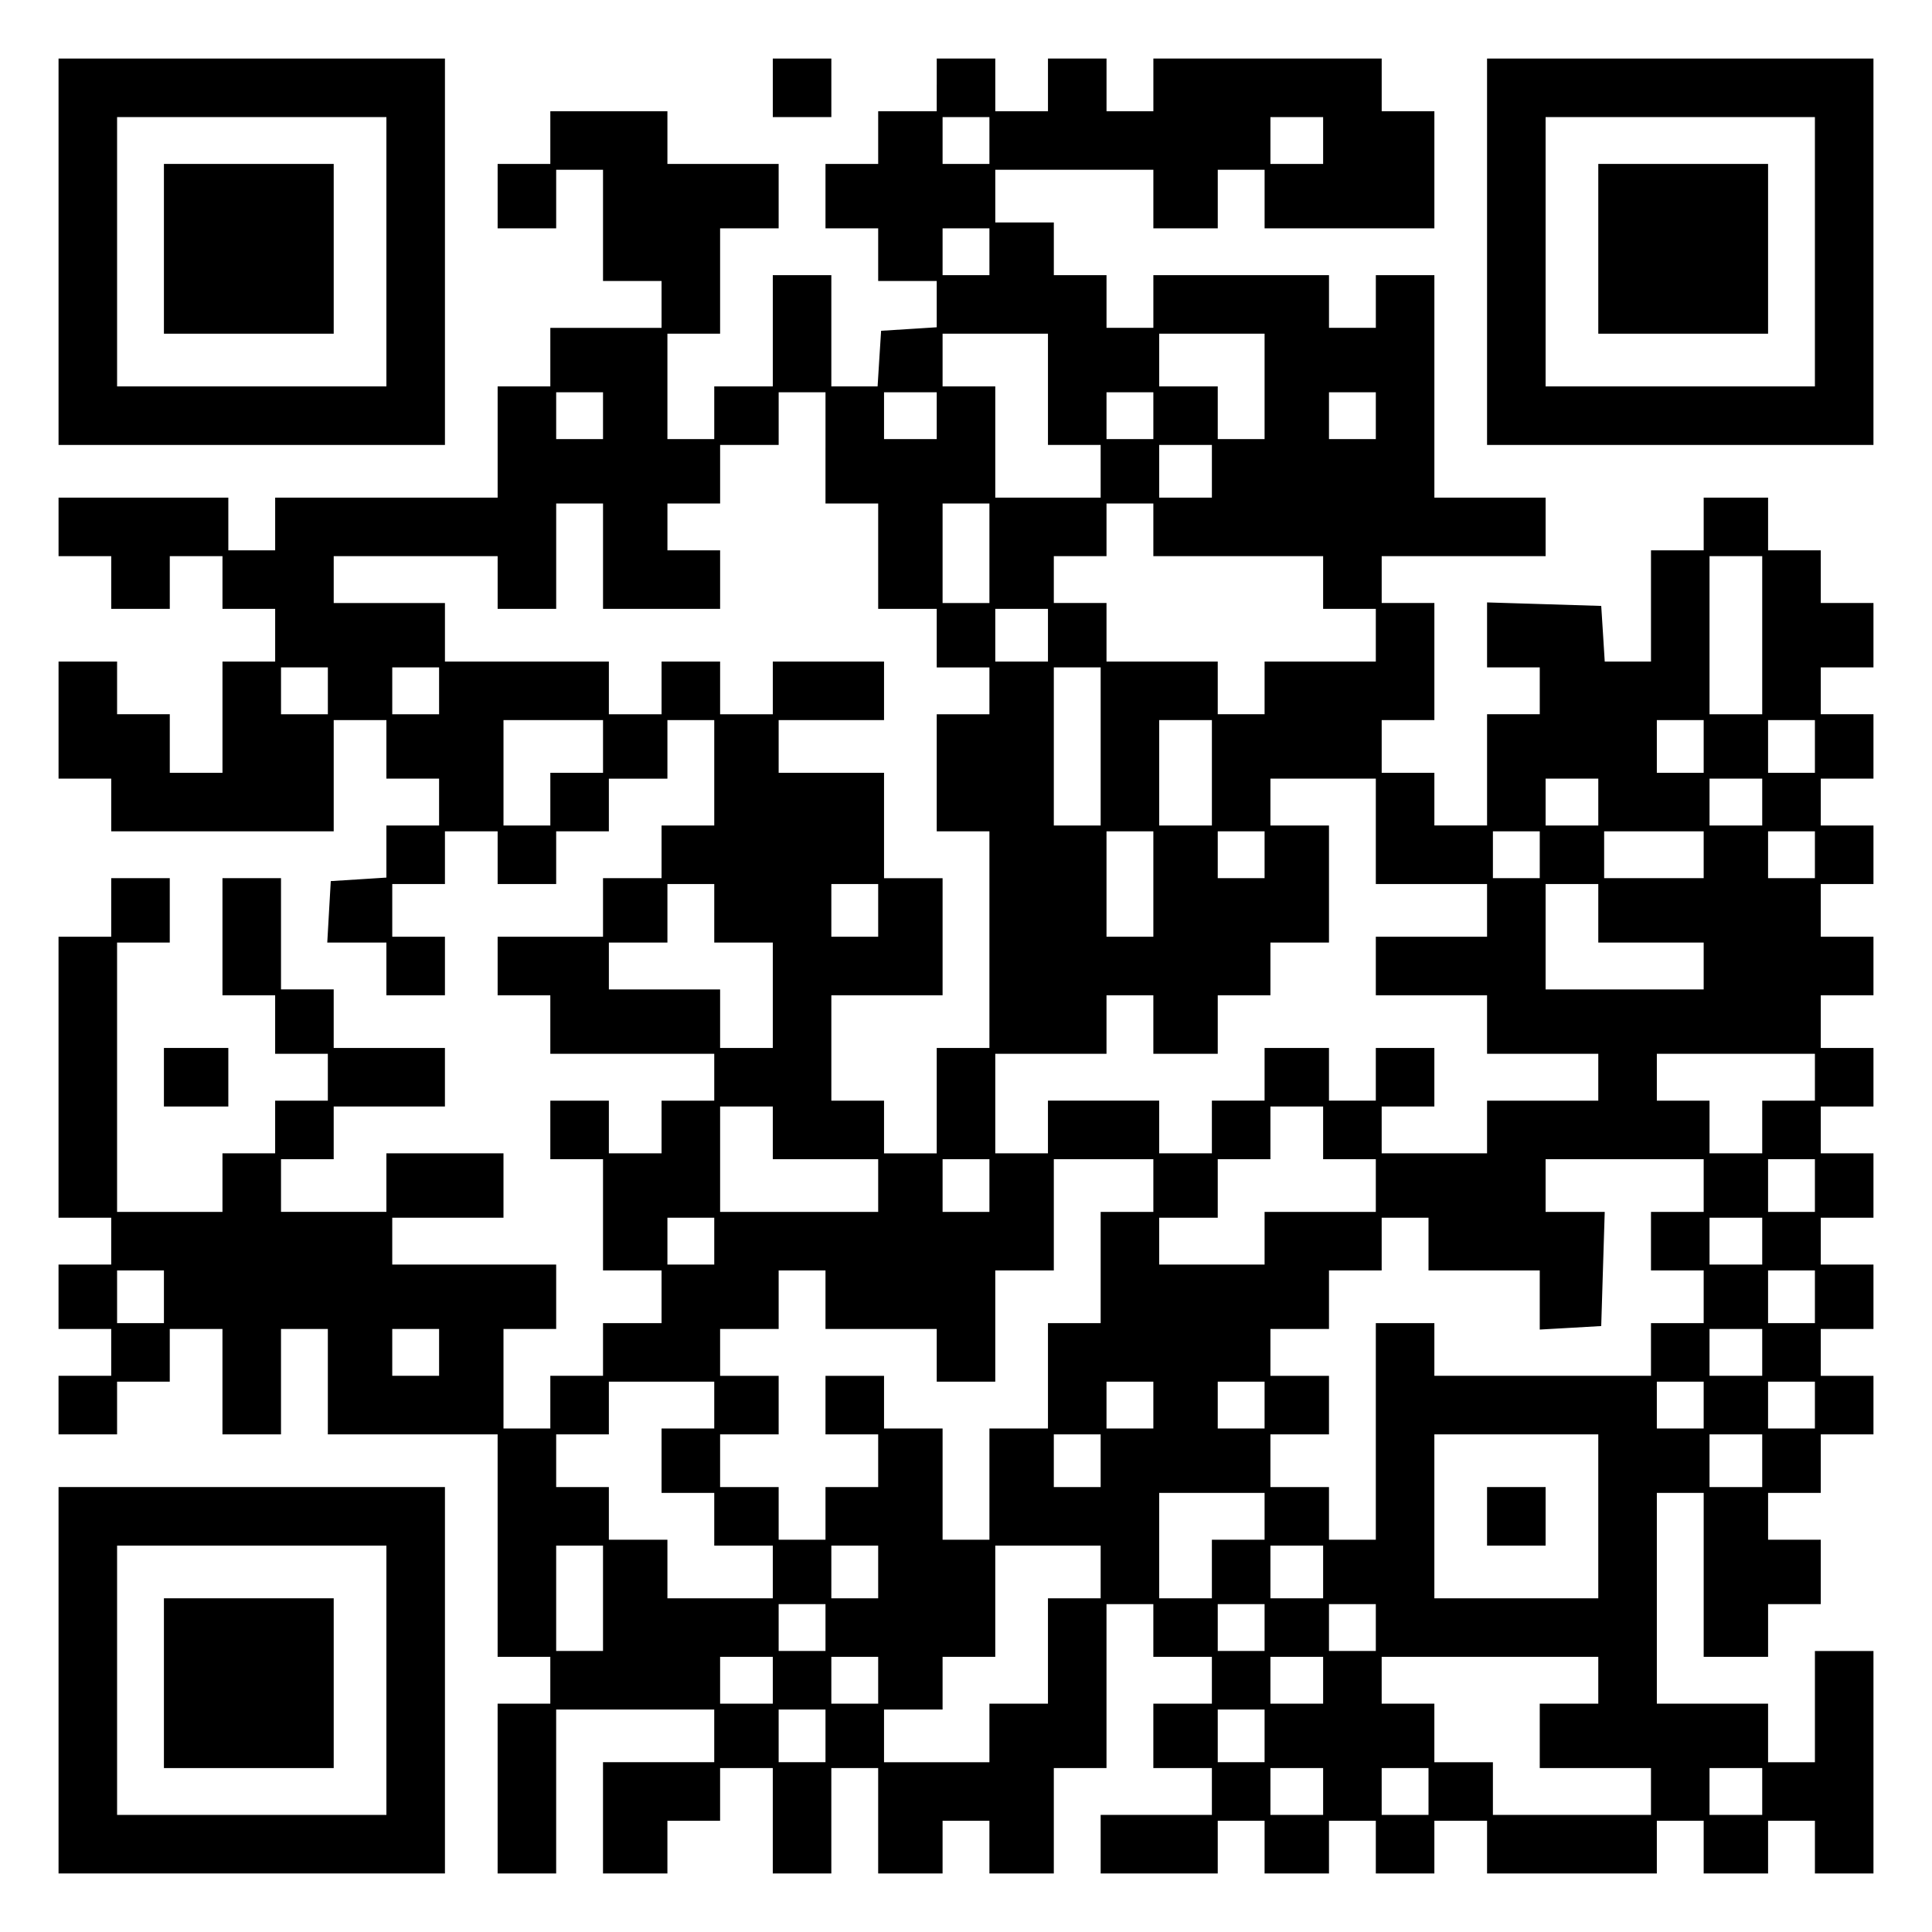
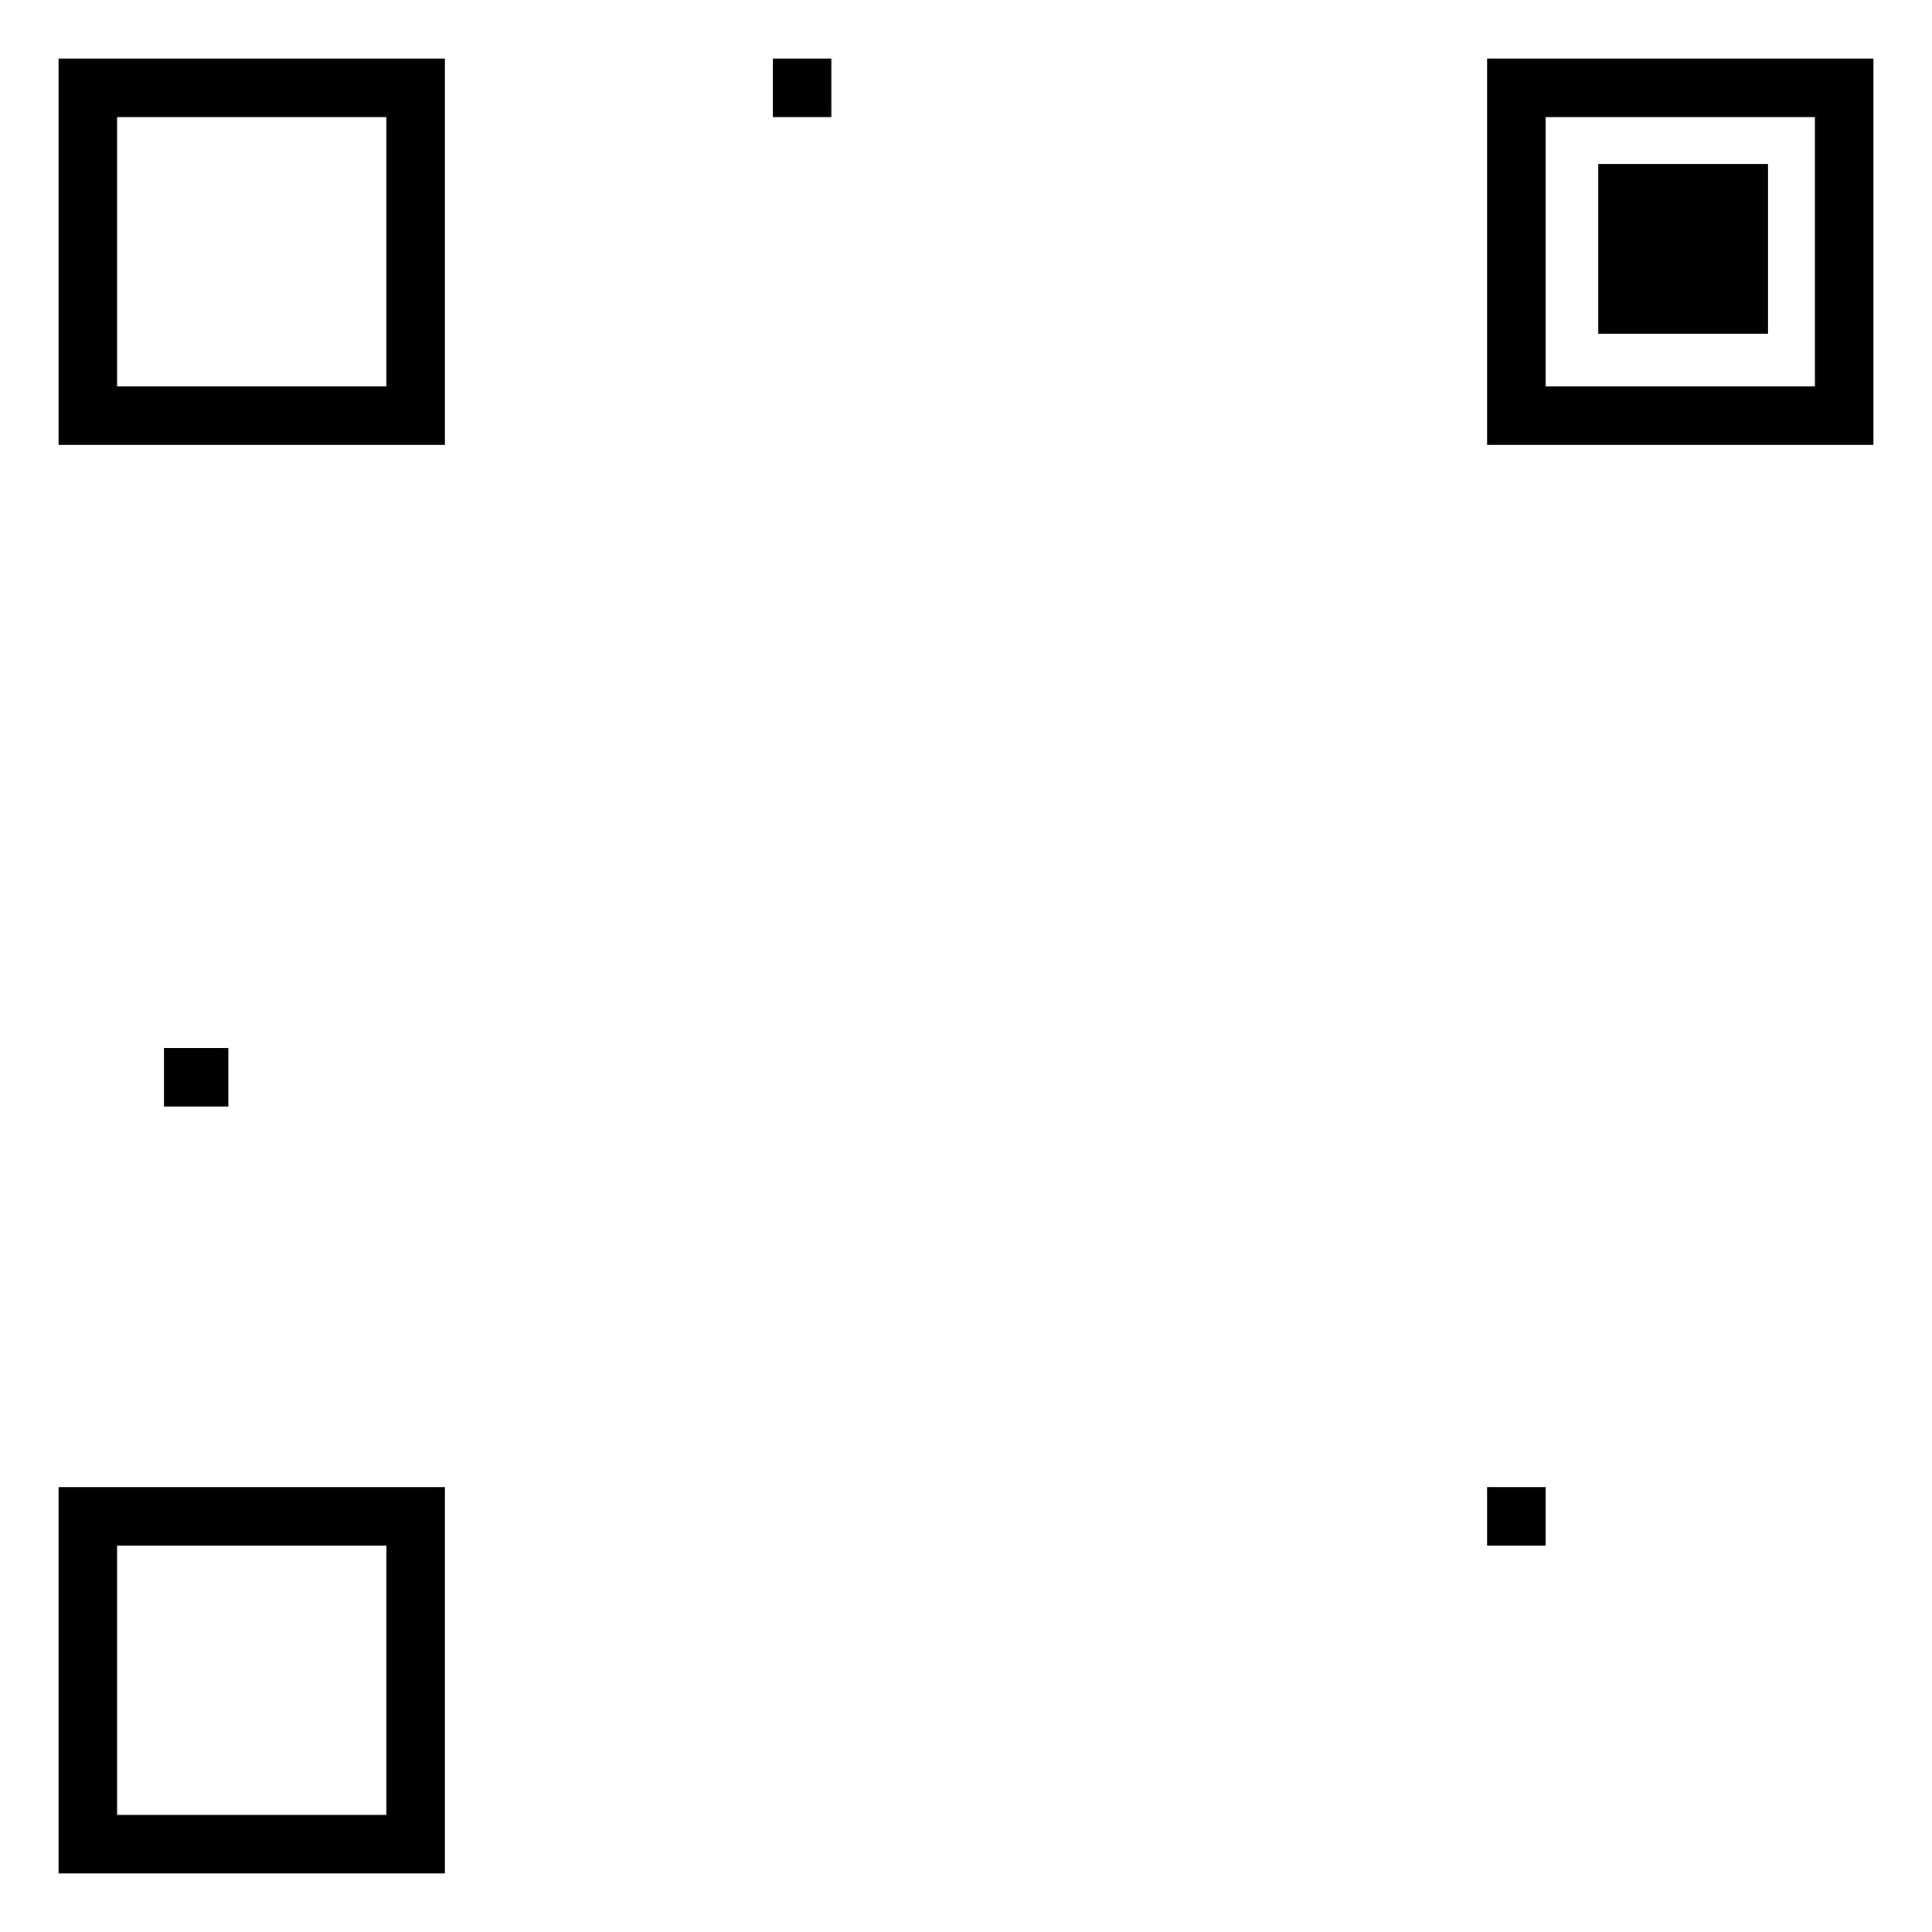
<svg xmlns="http://www.w3.org/2000/svg" version="1.0" width="100mm" height="100mm" viewBox="0 0 330 330" preserveAspectRatio="xMidYMid meet">
  <g transform="translate(0,330) scale(0.1,-0.1)" fill="#000000" stroke="none">
    <path d="M100 2870 l0 -330 330 0 330 0 0 330 0 330 -330 0 -330 0 0 -330z m560 0 l0 -230 -230 0 -230 0 0 230 0 230 230 0 230 0 0 -230z" />
-     <path d="M280 2875 l0 -145 145 0 145 0 0 145 0 145 -145 0 -145 0 0 -145z" />
    <path d="M1320 3150 l0 -50 50 0 50 0 0 50 0 50 -50 0 -50 0 0 -50z" />
-     <path d="M1600 3155 l0 -45 -50 0 -50 0 0 -45 0 -45 -45 0 -45 0 0 -55 0 -55 45 0 45 0 0 -45 0 -45 50 0 50 0 0 -39 0 -40 -47 -3 -48 -3 -3 -47 -3 -48 -40 0 -39 0 0 95 0 95 -50 0 -50 0 0 -95 0 -95 -50 0 -50 0 0 -45 0 -45 -40 0 -40 0 0 90 0 90 45 0 45 0 0 90 0 90 50 0 50 0 0 55 0 55 -95 0 -95 0 0 45 0 45 -100 0 -100 0 0 -45 0 -45 -45 0 -45 0 0 -55 0 -55 50 0 50 0 0 50 0 50 40 0 40 0 0 -95 0 -95 50 0 50 0 0 -40 0 -40 -95 0 -95 0 0 -50 0 -50 -45 0 -45 0 0 -95 0 -95 -190 0 -190 0 0 -45 0 -45 -40 0 -40 0 0 45 0 45 -145 0 -145 0 0 -50 0 -50 45 0 45 0 0 -45 0 -45 50 0 50 0 0 45 0 45 45 0 45 0 0 -45 0 -45 45 0 45 0 0 -45 0 -45 -45 0 -45 0 0 -95 0 -95 -45 0 -45 0 0 50 0 50 -45 0 -45 0 0 45 0 45 -50 0 -50 0 0 -100 0 -100 45 0 45 0 0 -45 0 -45 190 0 190 0 0 95 0 95 45 0 45 0 0 -50 0 -50 45 0 45 0 0 -40 0 -40 -45 0 -45 0 0 -44 0 -45 -47 -3 -48 -3 -3 -52 -3 -53 50 0 51 0 0 -45 0 -45 50 0 50 0 0 50 0 50 -45 0 -45 0 0 45 0 45 45 0 45 0 0 45 0 45 45 0 45 0 0 -45 0 -45 50 0 50 0 0 45 0 45 45 0 45 0 0 45 0 45 50 0 50 0 0 50 0 50 40 0 40 0 0 -90 0 -90 -45 0 -45 0 0 -45 0 -45 -50 0 -50 0 0 -50 0 -50 -90 0 -90 0 0 -50 0 -50 45 0 45 0 0 -50 0 -50 140 0 140 0 0 -40 0 -40 -45 0 -45 0 0 -45 0 -45 -45 0 -45 0 0 45 0 45 -50 0 -50 0 0 -50 0 -50 45 0 45 0 0 -95 0 -95 50 0 50 0 0 -45 0 -45 -50 0 -50 0 0 -45 0 -45 -45 0 -45 0 0 -45 0 -45 -40 0 -40 0 0 85 0 85 45 0 45 0 0 55 0 55 -140 0 -140 0 0 40 0 40 95 0 95 0 0 55 0 55 -100 0 -100 0 0 -50 0 -50 -90 0 -90 0 0 45 0 45 45 0 45 0 0 45 0 45 95 0 95 0 0 50 0 50 -95 0 -95 0 0 50 0 50 -45 0 -45 0 0 95 0 95 -50 0 -50 0 0 -100 0 -100 45 0 45 0 0 -50 0 -50 45 0 45 0 0 -40 0 -40 -45 0 -45 0 0 -45 0 -45 -45 0 -45 0 0 -50 0 -50 -90 0 -90 0 0 230 0 230 45 0 45 0 0 55 0 55 -50 0 -50 0 0 -50 0 -50 -45 0 -45 0 0 -240 0 -240 45 0 45 0 0 -40 0 -40 -45 0 -45 0 0 -55 0 -55 45 0 45 0 0 -40 0 -40 -45 0 -45 0 0 -50 0 -50 50 0 50 0 0 45 0 45 45 0 45 0 0 45 0 45 45 0 45 0 0 -90 0 -90 50 0 50 0 0 90 0 90 40 0 40 0 0 -90 0 -90 145 0 145 0 0 -190 0 -190 45 0 45 0 0 -40 0 -40 -45 0 -45 0 0 -145 0 -145 50 0 50 0 0 140 0 140 135 0 135 0 0 -45 0 -45 -95 0 -95 0 0 -95 0 -95 55 0 55 0 0 45 0 45 45 0 45 0 0 45 0 45 45 0 45 0 0 -90 0 -90 50 0 50 0 0 90 0 90 40 0 40 0 0 -90 0 -90 55 0 55 0 0 45 0 45 40 0 40 0 0 -45 0 -45 55 0 55 0 0 90 0 90 45 0 45 0 0 140 0 140 40 0 40 0 0 -45 0 -45 50 0 50 0 0 -40 0 -40 -50 0 -50 0 0 -55 0 -55 50 0 50 0 0 -40 0 -40 -95 0 -95 0 0 -50 0 -50 100 0 100 0 0 45 0 45 40 0 40 0 0 -45 0 -45 55 0 55 0 0 45 0 45 40 0 40 0 0 -45 0 -45 50 0 50 0 0 45 0 45 45 0 45 0 0 -45 0 -45 145 0 145 0 0 45 0 45 40 0 40 0 0 -45 0 -45 55 0 55 0 0 45 0 45 40 0 40 0 0 -45 0 -45 50 0 50 0 0 190 0 190 -50 0 -50 0 0 -95 0 -95 -40 0 -40 0 0 50 0 50 -95 0 -95 0 0 180 0 180 40 0 40 0 0 -140 0 -140 55 0 55 0 0 45 0 45 45 0 45 0 0 55 0 55 -45 0 -45 0 0 40 0 40 45 0 45 0 0 50 0 50 45 0 45 0 0 50 0 50 -45 0 -45 0 0 40 0 40 45 0 45 0 0 55 0 55 -45 0 -45 0 0 40 0 40 45 0 45 0 0 55 0 55 -45 0 -45 0 0 40 0 40 45 0 45 0 0 50 0 50 -45 0 -45 0 0 45 0 45 45 0 45 0 0 50 0 50 -45 0 -45 0 0 45 0 45 45 0 45 0 0 50 0 50 -45 0 -45 0 0 40 0 40 45 0 45 0 0 55 0 55 -45 0 -45 0 0 40 0 40 45 0 45 0 0 55 0 55 -45 0 -45 0 0 45 0 45 -45 0 -45 0 0 45 0 45 -55 0 -55 0 0 -45 0 -45 -45 0 -45 0 0 -95 0 -95 -39 0 -40 0 -3 48 -3 47 -97 3 -98 3 0 -56 0 -55 45 0 45 0 0 -40 0 -40 -45 0 -45 0 0 -95 0 -95 -45 0 -45 0 0 45 0 45 -45 0 -45 0 0 45 0 45 45 0 45 0 0 100 0 100 -45 0 -45 0 0 40 0 40 140 0 140 0 0 50 0 50 -95 0 -95 0 0 190 0 190 -50 0 -50 0 0 -45 0 -45 -40 0 -40 0 0 45 0 45 -150 0 -150 0 0 -45 0 -45 -40 0 -40 0 0 45 0 45 -45 0 -45 0 0 45 0 45 -50 0 -50 0 0 45 0 45 135 0 135 0 0 -50 0 -50 55 0 55 0 0 50 0 50 40 0 40 0 0 -50 0 -50 145 0 145 0 0 100 0 100 -45 0 -45 0 0 45 0 45 -195 0 -195 0 0 -45 0 -45 -40 0 -40 0 0 45 0 45 -50 0 -50 0 0 -45 0 -45 -45 0 -45 0 0 45 0 45 -50 0 -50 0 0 -45z m90 -95 l0 -40 -40 0 -40 0 0 40 0 40 40 0 40 0 0 -40z m570 0 l0 -40 -45 0 -45 0 0 40 0 40 45 0 45 0 0 -40z m-570 -190 l0 -40 -40 0 -40 0 0 40 0 40 40 0 40 0 0 -40z m100 -235 l0 -95 45 0 45 0 0 -45 0 -45 -90 0 -90 0 0 95 0 95 -45 0 -45 0 0 45 0 45 90 0 90 0 0 -95z m370 5 l0 -90 -40 0 -40 0 0 45 0 45 -50 0 -50 0 0 45 0 45 90 0 90 0 0 -90z m-1130 -50 l0 -40 -40 0 -40 0 0 40 0 40 40 0 40 0 0 -40z m380 -55 l0 -95 45 0 45 0 0 -90 0 -90 50 0 50 0 0 -50 0 -50 45 0 45 0 0 -40 0 -40 -45 0 -45 0 0 -100 0 -100 45 0 45 0 0 -185 0 -185 -45 0 -45 0 0 -90 0 -90 -45 0 -45 0 0 45 0 45 -45 0 -45 0 0 90 0 90 95 0 95 0 0 100 0 100 -50 0 -50 0 0 90 0 90 -90 0 -90 0 0 45 0 45 90 0 90 0 0 50 0 50 -95 0 -95 0 0 -45 0 -45 -45 0 -45 0 0 45 0 45 -50 0 -50 0 0 -45 0 -45 -45 0 -45 0 0 45 0 45 -140 0 -140 0 0 50 0 50 -95 0 -95 0 0 40 0 40 140 0 140 0 0 -45 0 -45 50 0 50 0 0 90 0 90 40 0 40 0 0 -90 0 -90 100 0 100 0 0 50 0 50 -45 0 -45 0 0 40 0 40 45 0 45 0 0 50 0 50 50 0 50 0 0 45 0 45 40 0 40 0 0 -95z m190 55 l0 -40 -45 0 -45 0 0 40 0 40 45 0 45 0 0 -40z m370 0 l0 -40 -40 0 -40 0 0 40 0 40 40 0 40 0 0 -40z m380 0 l0 -40 -40 0 -40 0 0 40 0 40 40 0 40 0 0 -40z m-280 -95 l0 -45 -45 0 -45 0 0 45 0 45 45 0 45 0 0 -45z m-380 -140 l0 -85 -40 0 -40 0 0 85 0 85 40 0 40 0 0 -85z m280 40 l0 -45 145 0 145 0 0 -45 0 -45 45 0 45 0 0 -45 0 -45 -95 0 -95 0 0 -45 0 -45 -40 0 -40 0 0 45 0 45 -95 0 -95 0 0 50 0 50 -45 0 -45 0 0 40 0 40 45 0 45 0 0 45 0 45 40 0 40 0 0 -45z m1040 -180 l0 -135 -45 0 -45 0 0 135 0 135 45 0 45 0 0 -135z m-1220 0 l0 -45 -45 0 -45 0 0 45 0 45 45 0 45 0 0 -45z m-1230 -95 l0 -40 -40 0 -40 0 0 40 0 40 40 0 40 0 0 -40z m190 0 l0 -40 -40 0 -40 0 0 40 0 40 40 0 40 0 0 -40z m1130 -95 l0 -135 -40 0 -40 0 0 135 0 135 40 0 40 0 0 -135z m-850 0 l0 -45 -45 0 -45 0 0 -45 0 -45 -40 0 -40 0 0 90 0 90 85 0 85 0 0 -45z m1040 -45 l0 -90 -45 0 -45 0 0 90 0 90 45 0 45 0 0 -90z m840 45 l0 -45 -40 0 -40 0 0 45 0 45 40 0 40 0 0 -45z m190 0 l0 -45 -40 0 -40 0 0 45 0 45 40 0 40 0 0 -45z m-750 -145 l0 -90 95 0 95 0 0 -45 0 -45 -95 0 -95 0 0 -50 0 -50 95 0 95 0 0 -50 0 -50 95 0 95 0 0 -40 0 -40 -95 0 -95 0 0 -45 0 -45 -90 0 -90 0 0 40 0 40 45 0 45 0 0 50 0 50 -50 0 -50 0 0 -45 0 -45 -40 0 -40 0 0 45 0 45 -55 0 -55 0 0 -45 0 -45 -45 0 -45 0 0 -45 0 -45 -45 0 -45 0 0 45 0 45 -95 0 -95 0 0 -45 0 -45 -45 0 -45 0 0 85 0 85 95 0 95 0 0 50 0 50 40 0 40 0 0 -50 0 -50 55 0 55 0 0 50 0 50 45 0 45 0 0 45 0 45 50 0 50 0 0 100 0 100 -50 0 -50 0 0 40 0 40 90 0 90 0 0 -90z m380 50 l0 -40 -45 0 -45 0 0 40 0 40 45 0 45 0 0 -40z m280 0 l0 -40 -45 0 -45 0 0 40 0 40 45 0 45 0 0 -40z m-1040 -140 l0 -90 -40 0 -40 0 0 90 0 90 40 0 40 0 0 -90z m190 50 l0 -40 -40 0 -40 0 0 40 0 40 40 0 40 0 0 -40z m470 0 l0 -40 -40 0 -40 0 0 40 0 40 40 0 40 0 0 -40z m280 0 l0 -40 -85 0 -85 0 0 40 0 40 85 0 85 0 0 -40z m190 0 l0 -40 -40 0 -40 0 0 40 0 40 40 0 40 0 0 -40z m-1880 -100 l0 -50 50 0 50 0 0 -90 0 -90 -45 0 -45 0 0 50 0 50 -95 0 -95 0 0 40 0 40 50 0 50 0 0 50 0 50 40 0 40 0 0 -50z m280 5 l0 -45 -40 0 -40 0 0 45 0 45 40 0 40 0 0 -45z m1230 -5 l0 -50 90 0 90 0 0 -40 0 -40 -135 0 -135 0 0 90 0 90 45 0 45 0 0 -50z m370 -280 l0 -40 -45 0 -45 0 0 -45 0 -45 -45 0 -45 0 0 45 0 45 -45 0 -45 0 0 40 0 40 135 0 135 0 0 -40z m-1780 -95 l0 -45 90 0 90 0 0 -45 0 -45 -135 0 -135 0 0 90 0 90 45 0 45 0 0 -45z m940 0 l0 -45 45 0 45 0 0 -45 0 -45 -95 0 -95 0 0 -45 0 -45 -90 0 -90 0 0 40 0 40 50 0 50 0 0 50 0 50 45 0 45 0 0 45 0 45 45 0 45 0 0 -45z m-570 -90 l0 -45 -40 0 -40 0 0 45 0 45 40 0 40 0 0 -45z m280 0 l0 -45 -45 0 -45 0 0 -95 0 -95 -45 0 -45 0 0 -90 0 -90 -50 0 -50 0 0 -95 0 -95 -40 0 -40 0 0 95 0 95 -50 0 -50 0 0 45 0 45 -50 0 -50 0 0 -50 0 -50 45 0 45 0 0 -45 0 -45 -45 0 -45 0 0 -45 0 -45 -40 0 -40 0 0 45 0 45 -50 0 -50 0 0 45 0 45 50 0 50 0 0 50 0 50 -50 0 -50 0 0 40 0 40 50 0 50 0 0 50 0 50 40 0 40 0 0 -50 0 -50 95 0 95 0 0 -45 0 -45 50 0 50 0 0 95 0 95 50 0 50 0 0 95 0 95 85 0 85 0 0 -45z m940 0 l0 -45 -45 0 -45 0 0 -50 0 -50 45 0 45 0 0 -45 0 -45 -45 0 -45 0 0 -45 0 -45 -185 0 -185 0 0 45 0 45 -50 0 -50 0 0 -185 0 -185 -40 0 -40 0 0 45 0 45 -50 0 -50 0 0 45 0 45 50 0 50 0 0 50 0 50 -50 0 -50 0 0 40 0 40 50 0 50 0 0 50 0 50 45 0 45 0 0 45 0 45 40 0 40 0 0 -45 0 -45 95 0 95 0 0 -51 0 -50 53 3 52 3 3 98 3 97 -51 0 -50 0 0 45 0 45 135 0 135 0 0 -45z m190 0 l0 -45 -40 0 -40 0 0 45 0 45 40 0 40 0 0 -45z m-1880 -95 l0 -40 -40 0 -40 0 0 40 0 40 40 0 40 0 0 -40z m1790 0 l0 -40 -45 0 -45 0 0 40 0 40 45 0 45 0 0 -40z m-2730 -95 l0 -45 -40 0 -40 0 0 45 0 45 40 0 40 0 0 -45z m2820 0 l0 -45 -40 0 -40 0 0 45 0 45 40 0 40 0 0 -45z m-2350 -95 l0 -40 -40 0 -40 0 0 40 0 40 40 0 40 0 0 -40z m2260 0 l0 -40 -45 0 -45 0 0 40 0 40 45 0 45 0 0 -40z m-1790 -90 l0 -40 -45 0 -45 0 0 -55 0 -55 45 0 45 0 0 -45 0 -45 50 0 50 0 0 -45 0 -45 -90 0 -90 0 0 50 0 50 -50 0 -50 0 0 45 0 45 -45 0 -45 0 0 45 0 45 45 0 45 0 0 45 0 45 90 0 90 0 0 -40z m750 0 l0 -40 -40 0 -40 0 0 40 0 40 40 0 40 0 0 -40z m190 0 l0 -40 -40 0 -40 0 0 40 0 40 40 0 40 0 0 -40z m750 0 l0 -40 -40 0 -40 0 0 40 0 40 40 0 40 0 0 -40z m190 0 l0 -40 -40 0 -40 0 0 40 0 40 40 0 40 0 0 -40z m-1220 -95 l0 -45 -40 0 -40 0 0 45 0 45 40 0 40 0 0 -45z m850 -95 l0 -140 -140 0 -140 0 0 140 0 140 140 0 140 0 0 -140z m280 95 l0 -45 -45 0 -45 0 0 45 0 45 45 0 45 0 0 -45z m-850 -95 l0 -40 -45 0 -45 0 0 -50 0 -50 -45 0 -45 0 0 90 0 90 90 0 90 0 0 -40z m-1130 -140 l0 -90 -40 0 -40 0 0 90 0 90 40 0 40 0 0 -90z m470 45 l0 -45 -40 0 -40 0 0 45 0 45 40 0 40 0 0 -45z m380 0 l0 -45 -45 0 -45 0 0 -90 0 -90 -50 0 -50 0 0 -50 0 -50 -90 0 -90 0 0 45 0 45 50 0 50 0 0 45 0 45 45 0 45 0 0 95 0 95 90 0 90 0 0 -45z m380 0 l0 -45 -45 0 -45 0 0 45 0 45 45 0 45 0 0 -45z m-850 -95 l0 -40 -40 0 -40 0 0 40 0 40 40 0 40 0 0 -40z m750 0 l0 -40 -40 0 -40 0 0 40 0 40 40 0 40 0 0 -40z m190 0 l0 -40 -40 0 -40 0 0 40 0 40 40 0 40 0 0 -40z m-1030 -90 l0 -40 -45 0 -45 0 0 40 0 40 45 0 45 0 0 -40z m180 0 l0 -40 -40 0 -40 0 0 40 0 40 40 0 40 0 0 -40z m760 0 l0 -40 -45 0 -45 0 0 40 0 40 45 0 45 0 0 -40z m470 0 l0 -40 -50 0 -50 0 0 -55 0 -55 95 0 95 0 0 -40 0 -40 -135 0 -135 0 0 45 0 45 -50 0 -50 0 0 50 0 50 -45 0 -45 0 0 40 0 40 185 0 185 0 0 -40z m-1320 -95 l0 -45 -40 0 -40 0 0 45 0 45 40 0 40 0 0 -45z m750 0 l0 -45 -40 0 -40 0 0 45 0 45 40 0 40 0 0 -45z m100 -95 l0 -40 -45 0 -45 0 0 40 0 40 45 0 45 0 0 -40z m180 0 l0 -40 -40 0 -40 0 0 40 0 40 40 0 40 0 0 -40z m570 0 l0 -40 -45 0 -45 0 0 40 0 40 45 0 45 0 0 -40z" />
    <path d="M2540 710 l0 -50 50 0 50 0 0 50 0 50 -50 0 -50 0 0 -50z" />
    <path d="M2540 2870 l0 -330 330 0 330 0 0 330 0 330 -330 0 -330 0 0 -330z m560 0 l0 -230 -230 0 -230 0 0 230 0 230 230 0 230 0 0 -230z" />
    <path d="M2730 2875 l0 -145 145 0 145 0 0 145 0 145 -145 0 -145 0 0 -145z" />
    <path d="M280 1460 l0 -50 55 0 55 0 0 50 0 50 -55 0 -55 0 0 -50z" />
    <path d="M100 430 l0 -330 330 0 330 0 0 330 0 330 -330 0 -330 0 0 -330z m560 0 l0 -230 -230 0 -230 0 0 230 0 230 230 0 230 0 0 -230z" />
-     <path d="M280 425 l0 -145 145 0 145 0 0 145 0 145 -145 0 -145 0 0 -145z" />
  </g>
</svg>